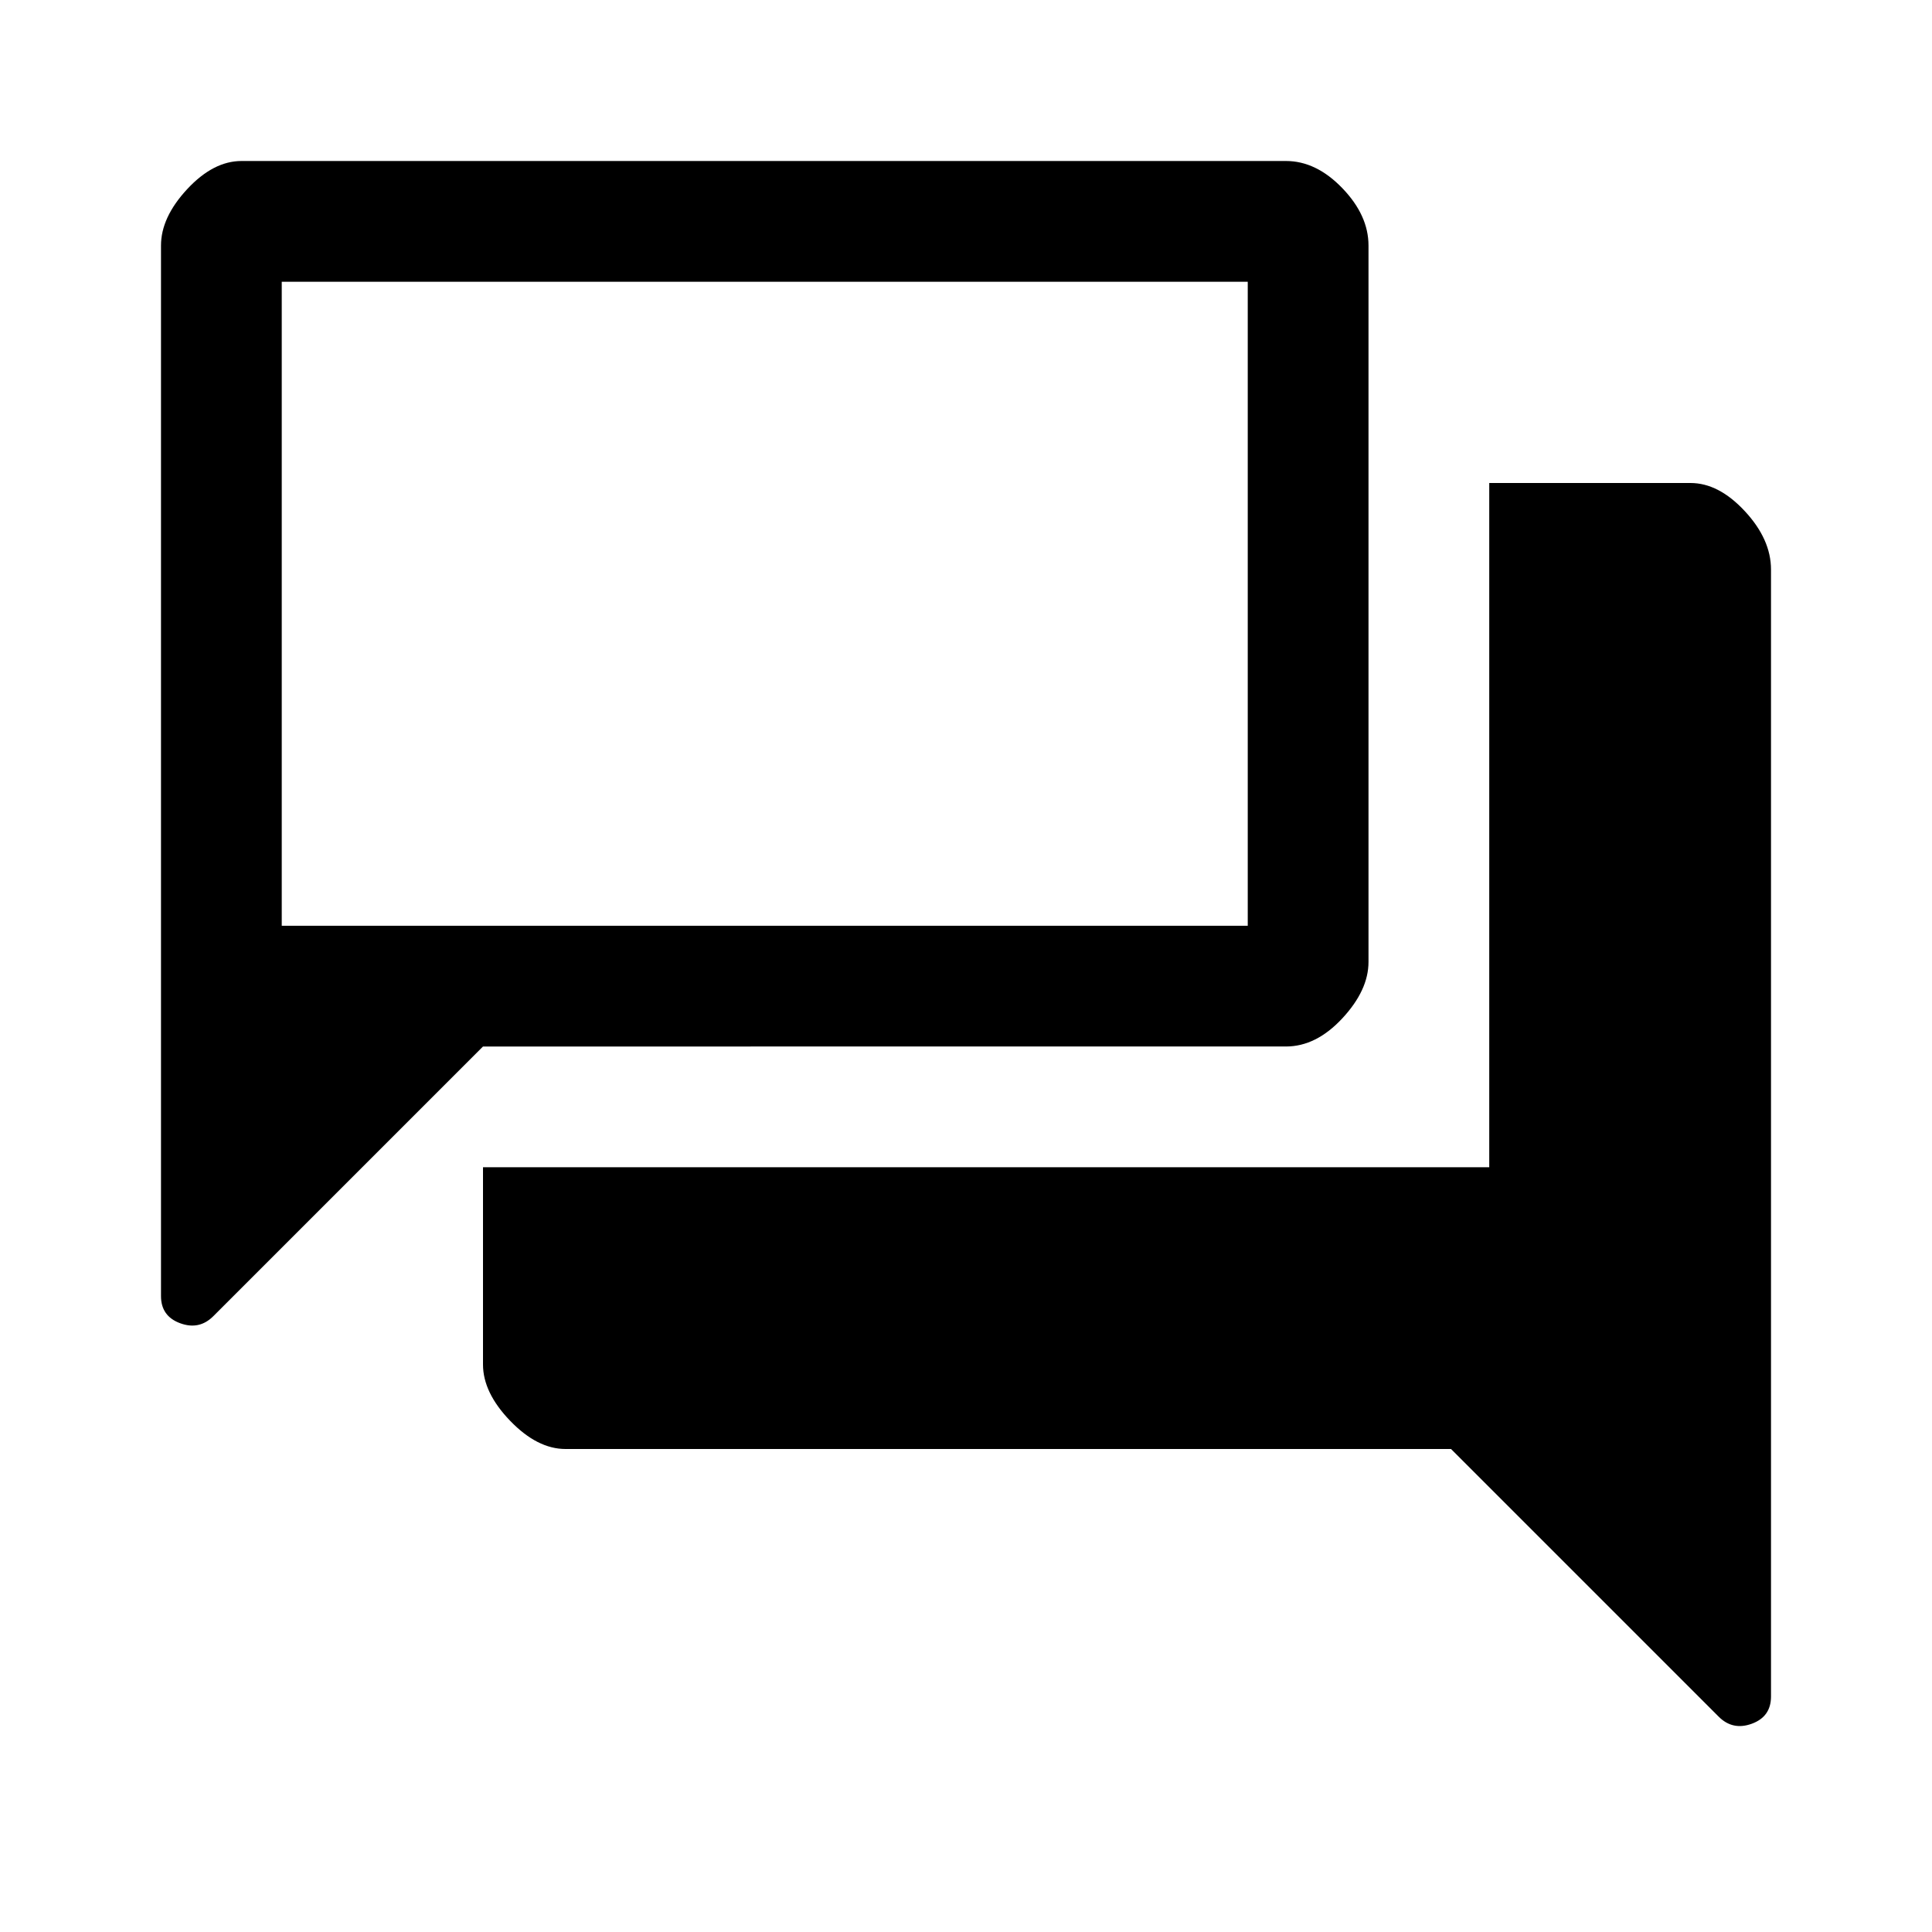
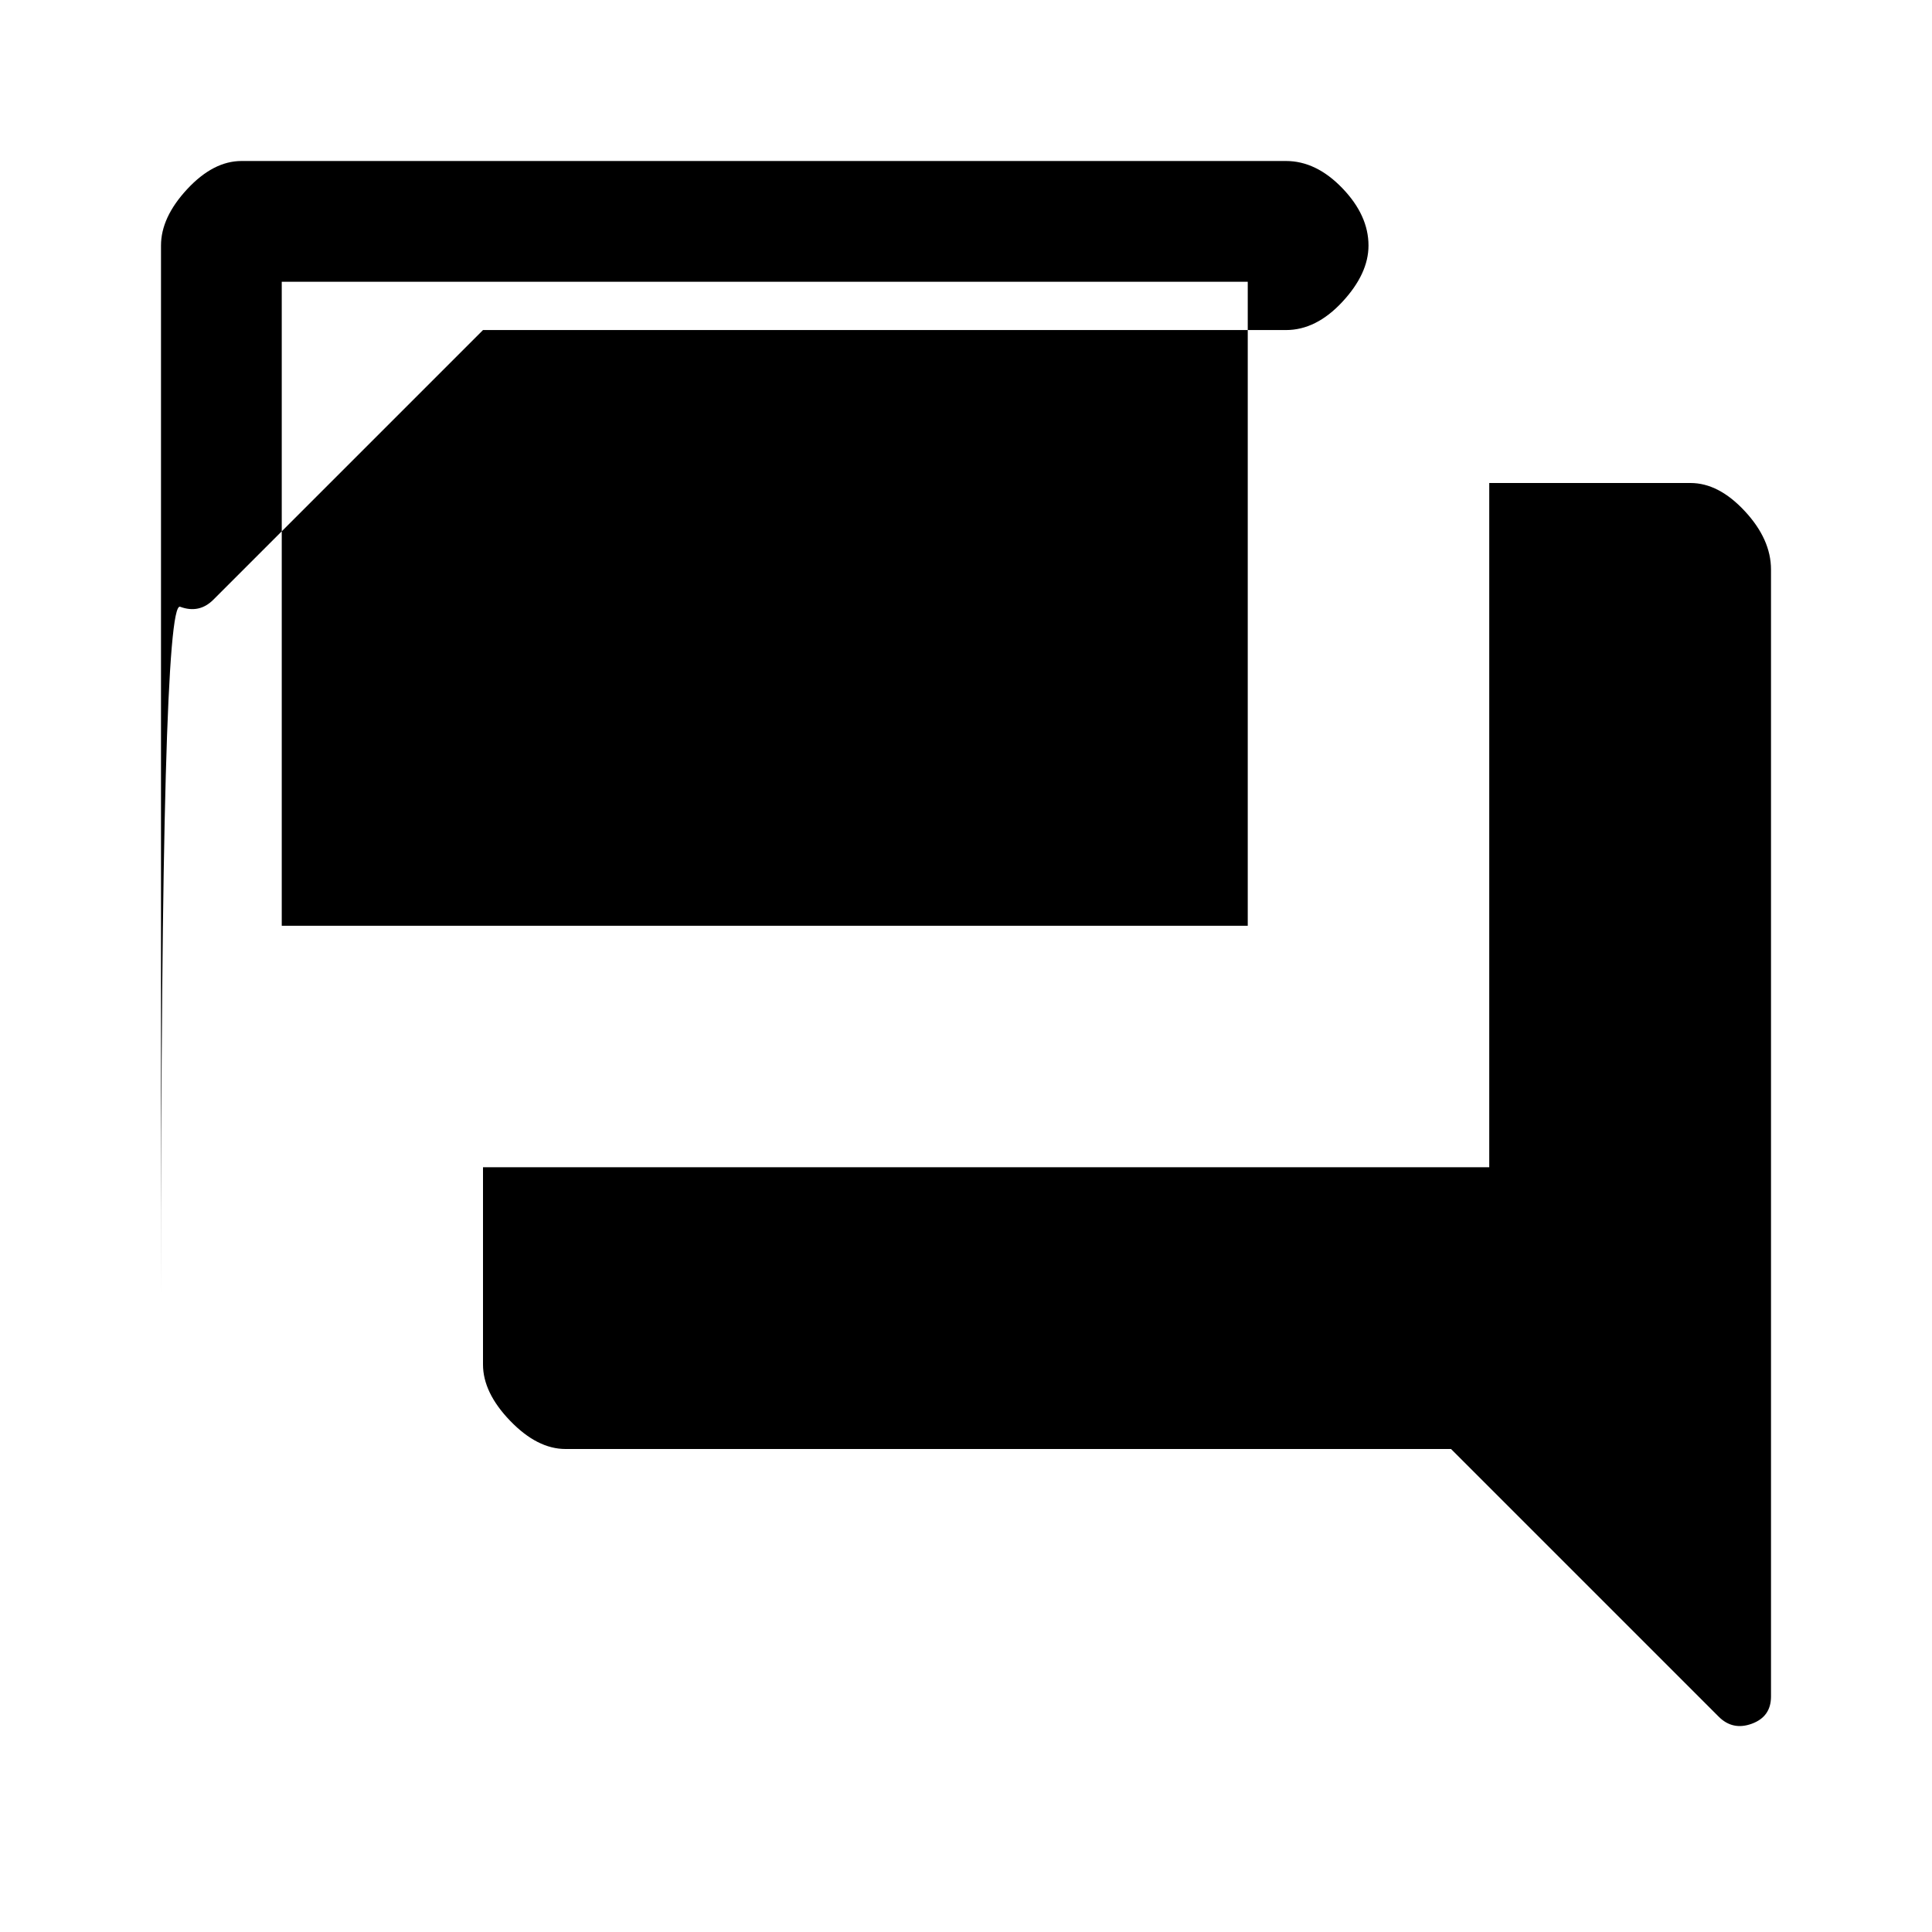
<svg xmlns="http://www.w3.org/2000/svg" height="48" width="48">
-   <path d="M4 32.2V6.1q0-.7.65-1.4T6 4h25.95q.75 0 1.4.675Q34 5.35 34 6.1v17.8q0 .7-.65 1.4t-1.4.7H12l-6.7 6.7q-.35.35-.825.175T4 32.2ZM7 7v16V7Zm7.05 29q-.7 0-1.375-.7T12 33.9V29h25V12h5q.7 0 1.35.7.65.7.65 1.45v28q0 .5-.475.675-.475.175-.825-.175L36.05 36ZM31 7H7v16h24Z" />
+   <path d="M4 32.2V6.1q0-.7.65-1.4T6 4h25.95q.75 0 1.4.675Q34 5.35 34 6.1q0 .7-.65 1.4t-1.4.7H12l-6.7 6.7q-.35.35-.825.175T4 32.2ZM7 7v16V7Zm7.05 29q-.7 0-1.375-.7T12 33.9V29h25V12h5q.7 0 1.35.7.65.7.65 1.45v28q0 .5-.475.675-.475.175-.825-.175L36.05 36ZM31 7H7v16h24Z" />
</svg>